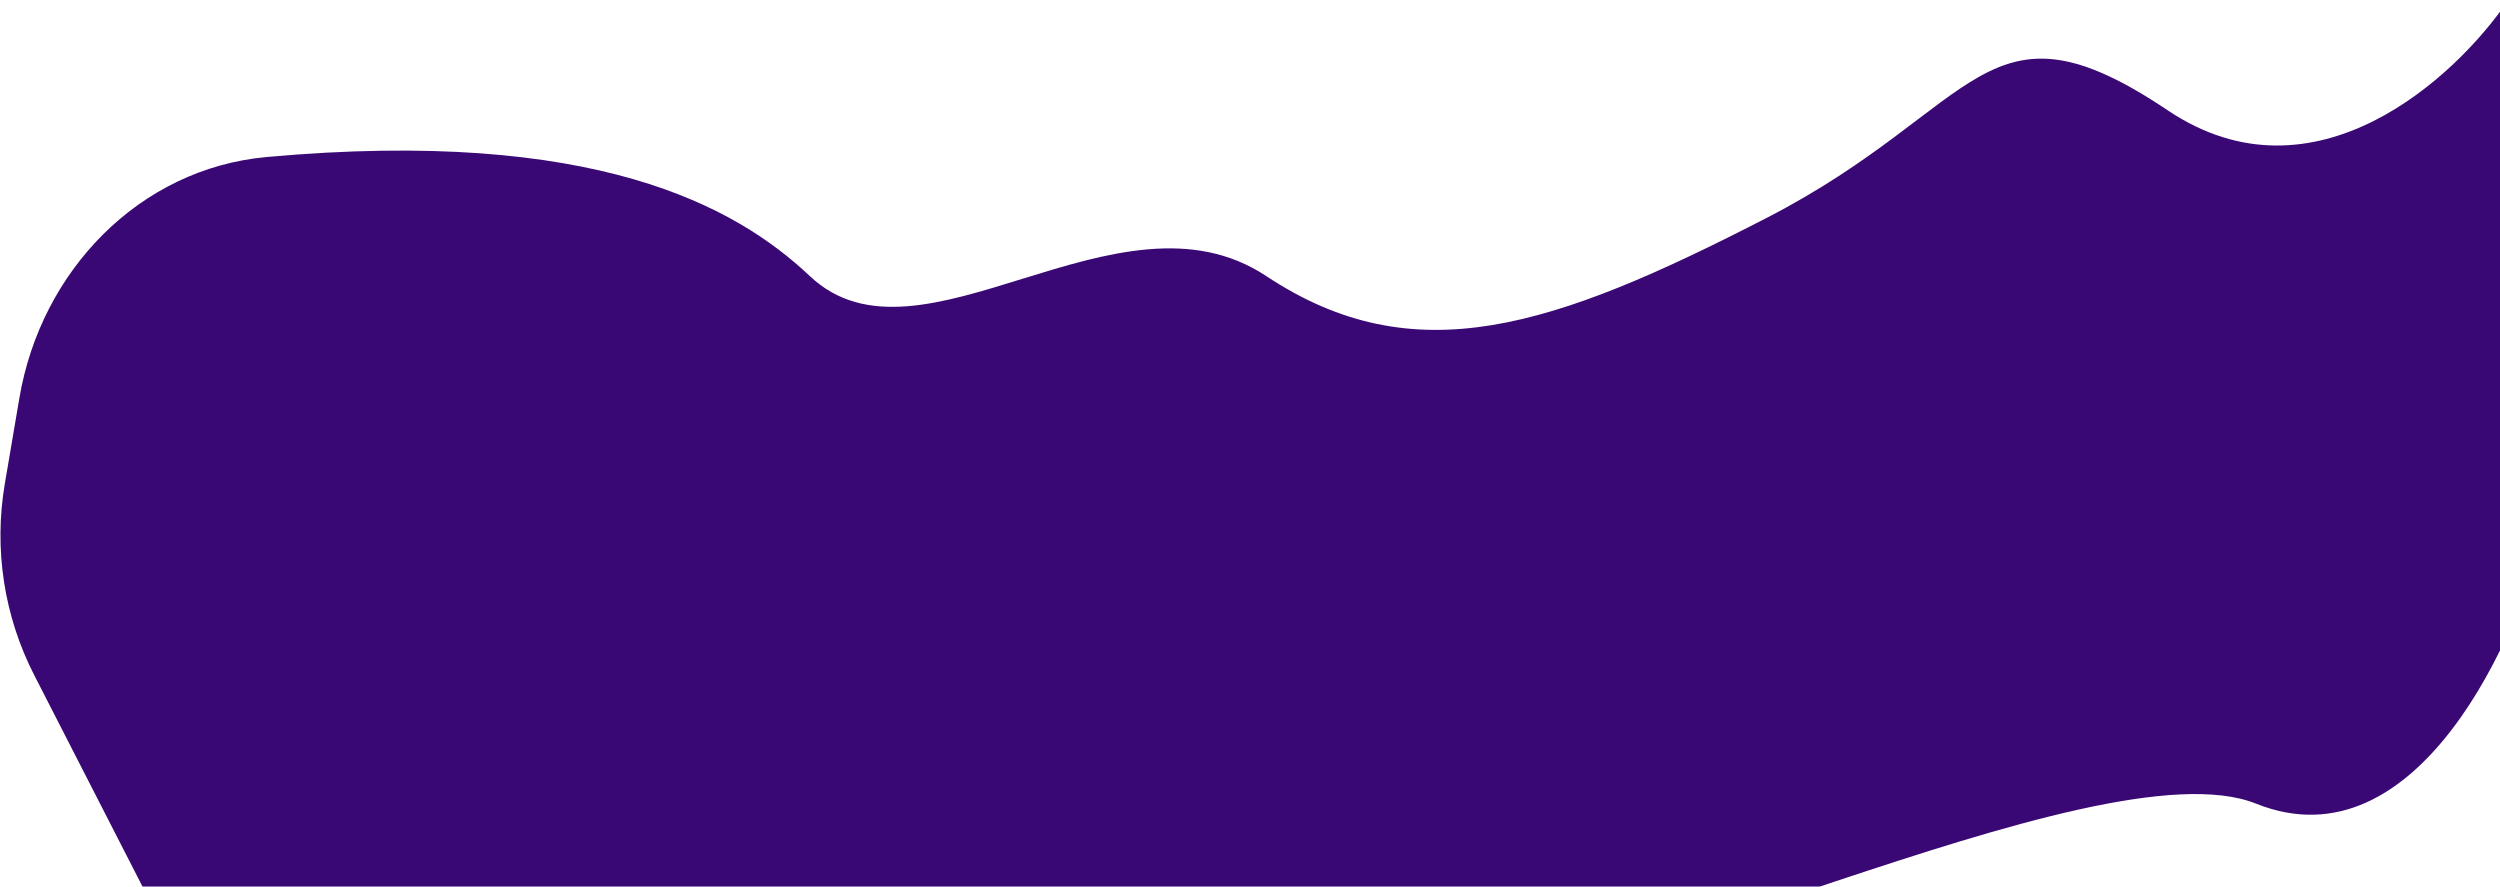
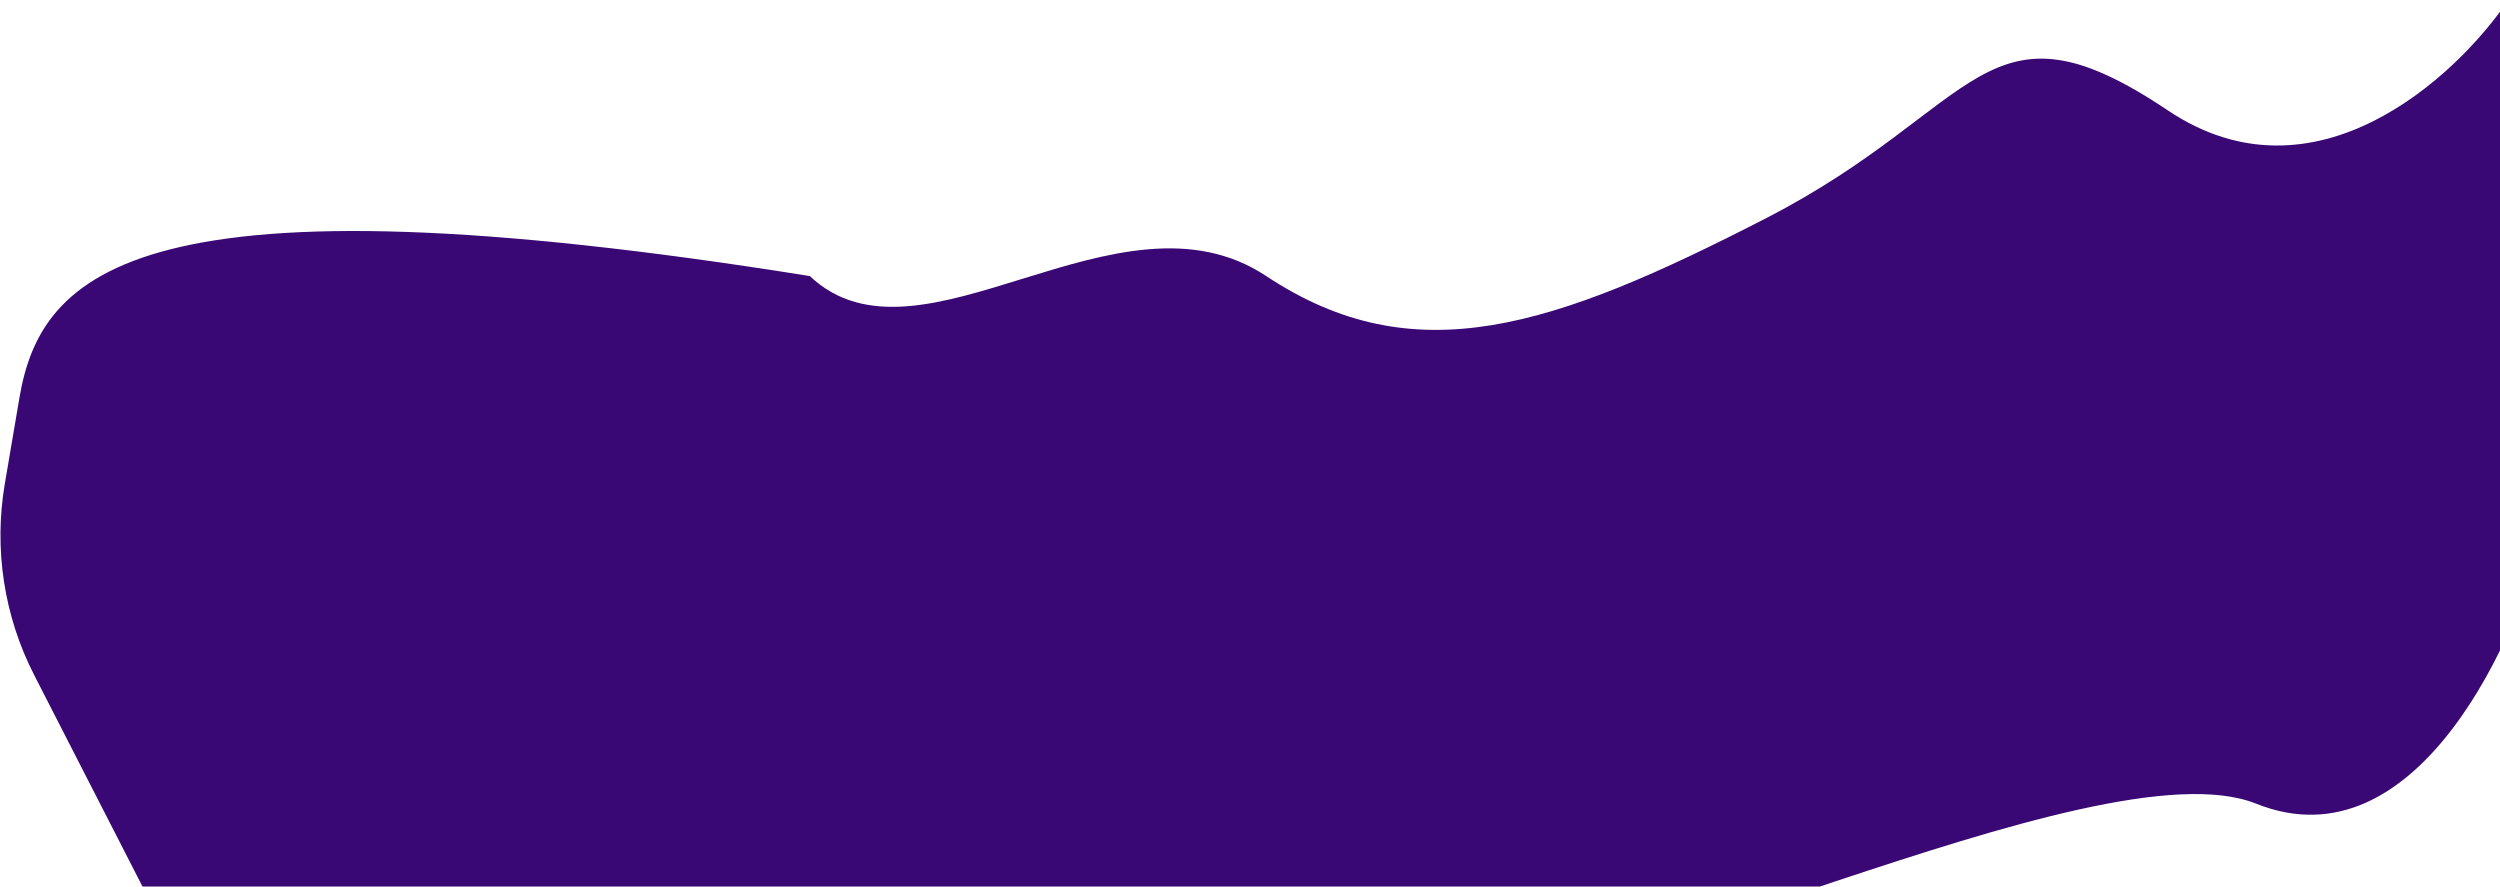
<svg xmlns="http://www.w3.org/2000/svg" width="815" height="289" viewBox="0 0 815 289" fill="none">
-   <path d="M735.506 262C787.921 283 821.837 207 830.059 170C838.281 133 817.726 0 817.726 0C800.597 25.333 754.417 68 706.729 36C647.12 -4 645.887 35 576 71C506.113 107 461.098 122 412.794 90C364.49 58 299.971 124 264 90C239.881 67.203 193.848 41.525 86.993 51.179C45.293 54.946 13.343 88.412 6.331 129.69L1.565 157.742C-2.048 179.009 1.313 200.874 11.146 220.074L59.25 314L248.355 344C248.355 344 441.571 295 475.486 314C509.402 333 683.091 241 735.506 262Z" fill="#390874" />
+   <path d="M735.506 262C787.921 283 821.837 207 830.059 170C838.281 133 817.726 0 817.726 0C800.597 25.333 754.417 68 706.729 36C647.12 -4 645.887 35 576 71C506.113 107 461.098 122 412.794 90C364.49 58 299.971 124 264 90C45.293 54.946 13.343 88.412 6.331 129.69L1.565 157.742C-2.048 179.009 1.313 200.874 11.146 220.074L59.25 314L248.355 344C248.355 344 441.571 295 475.486 314C509.402 333 683.091 241 735.506 262Z" fill="#390874" />
</svg>